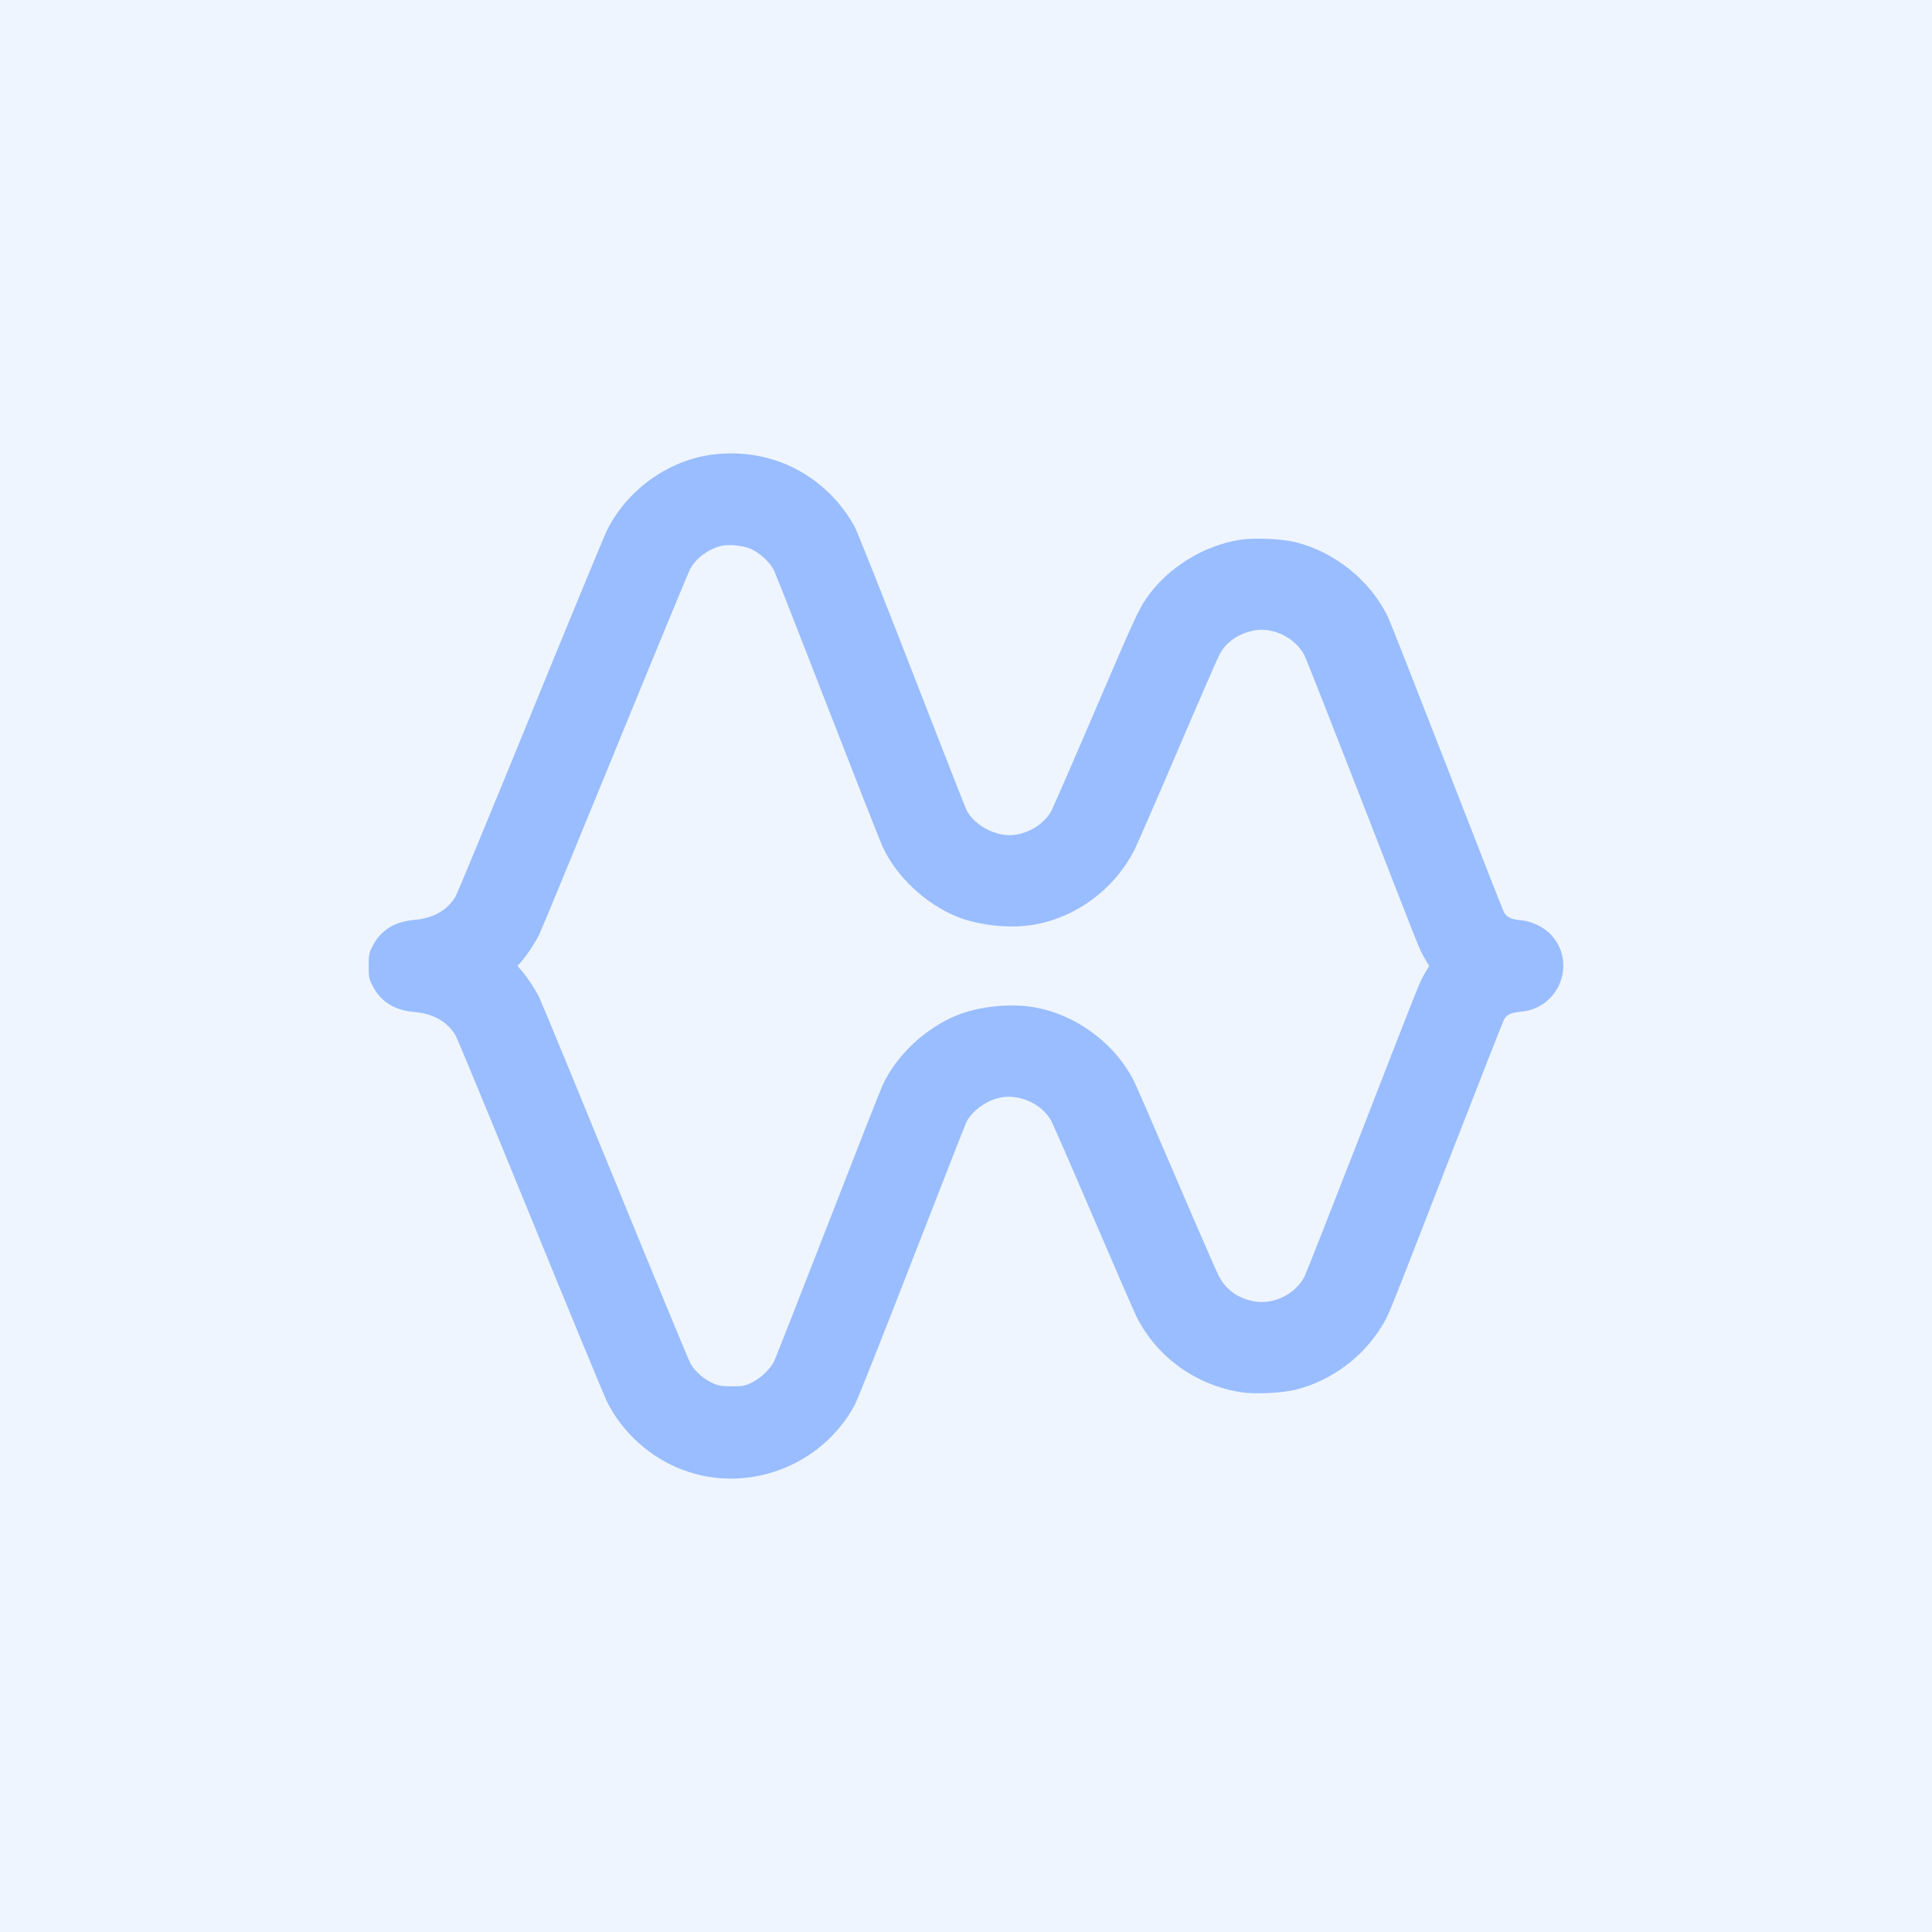
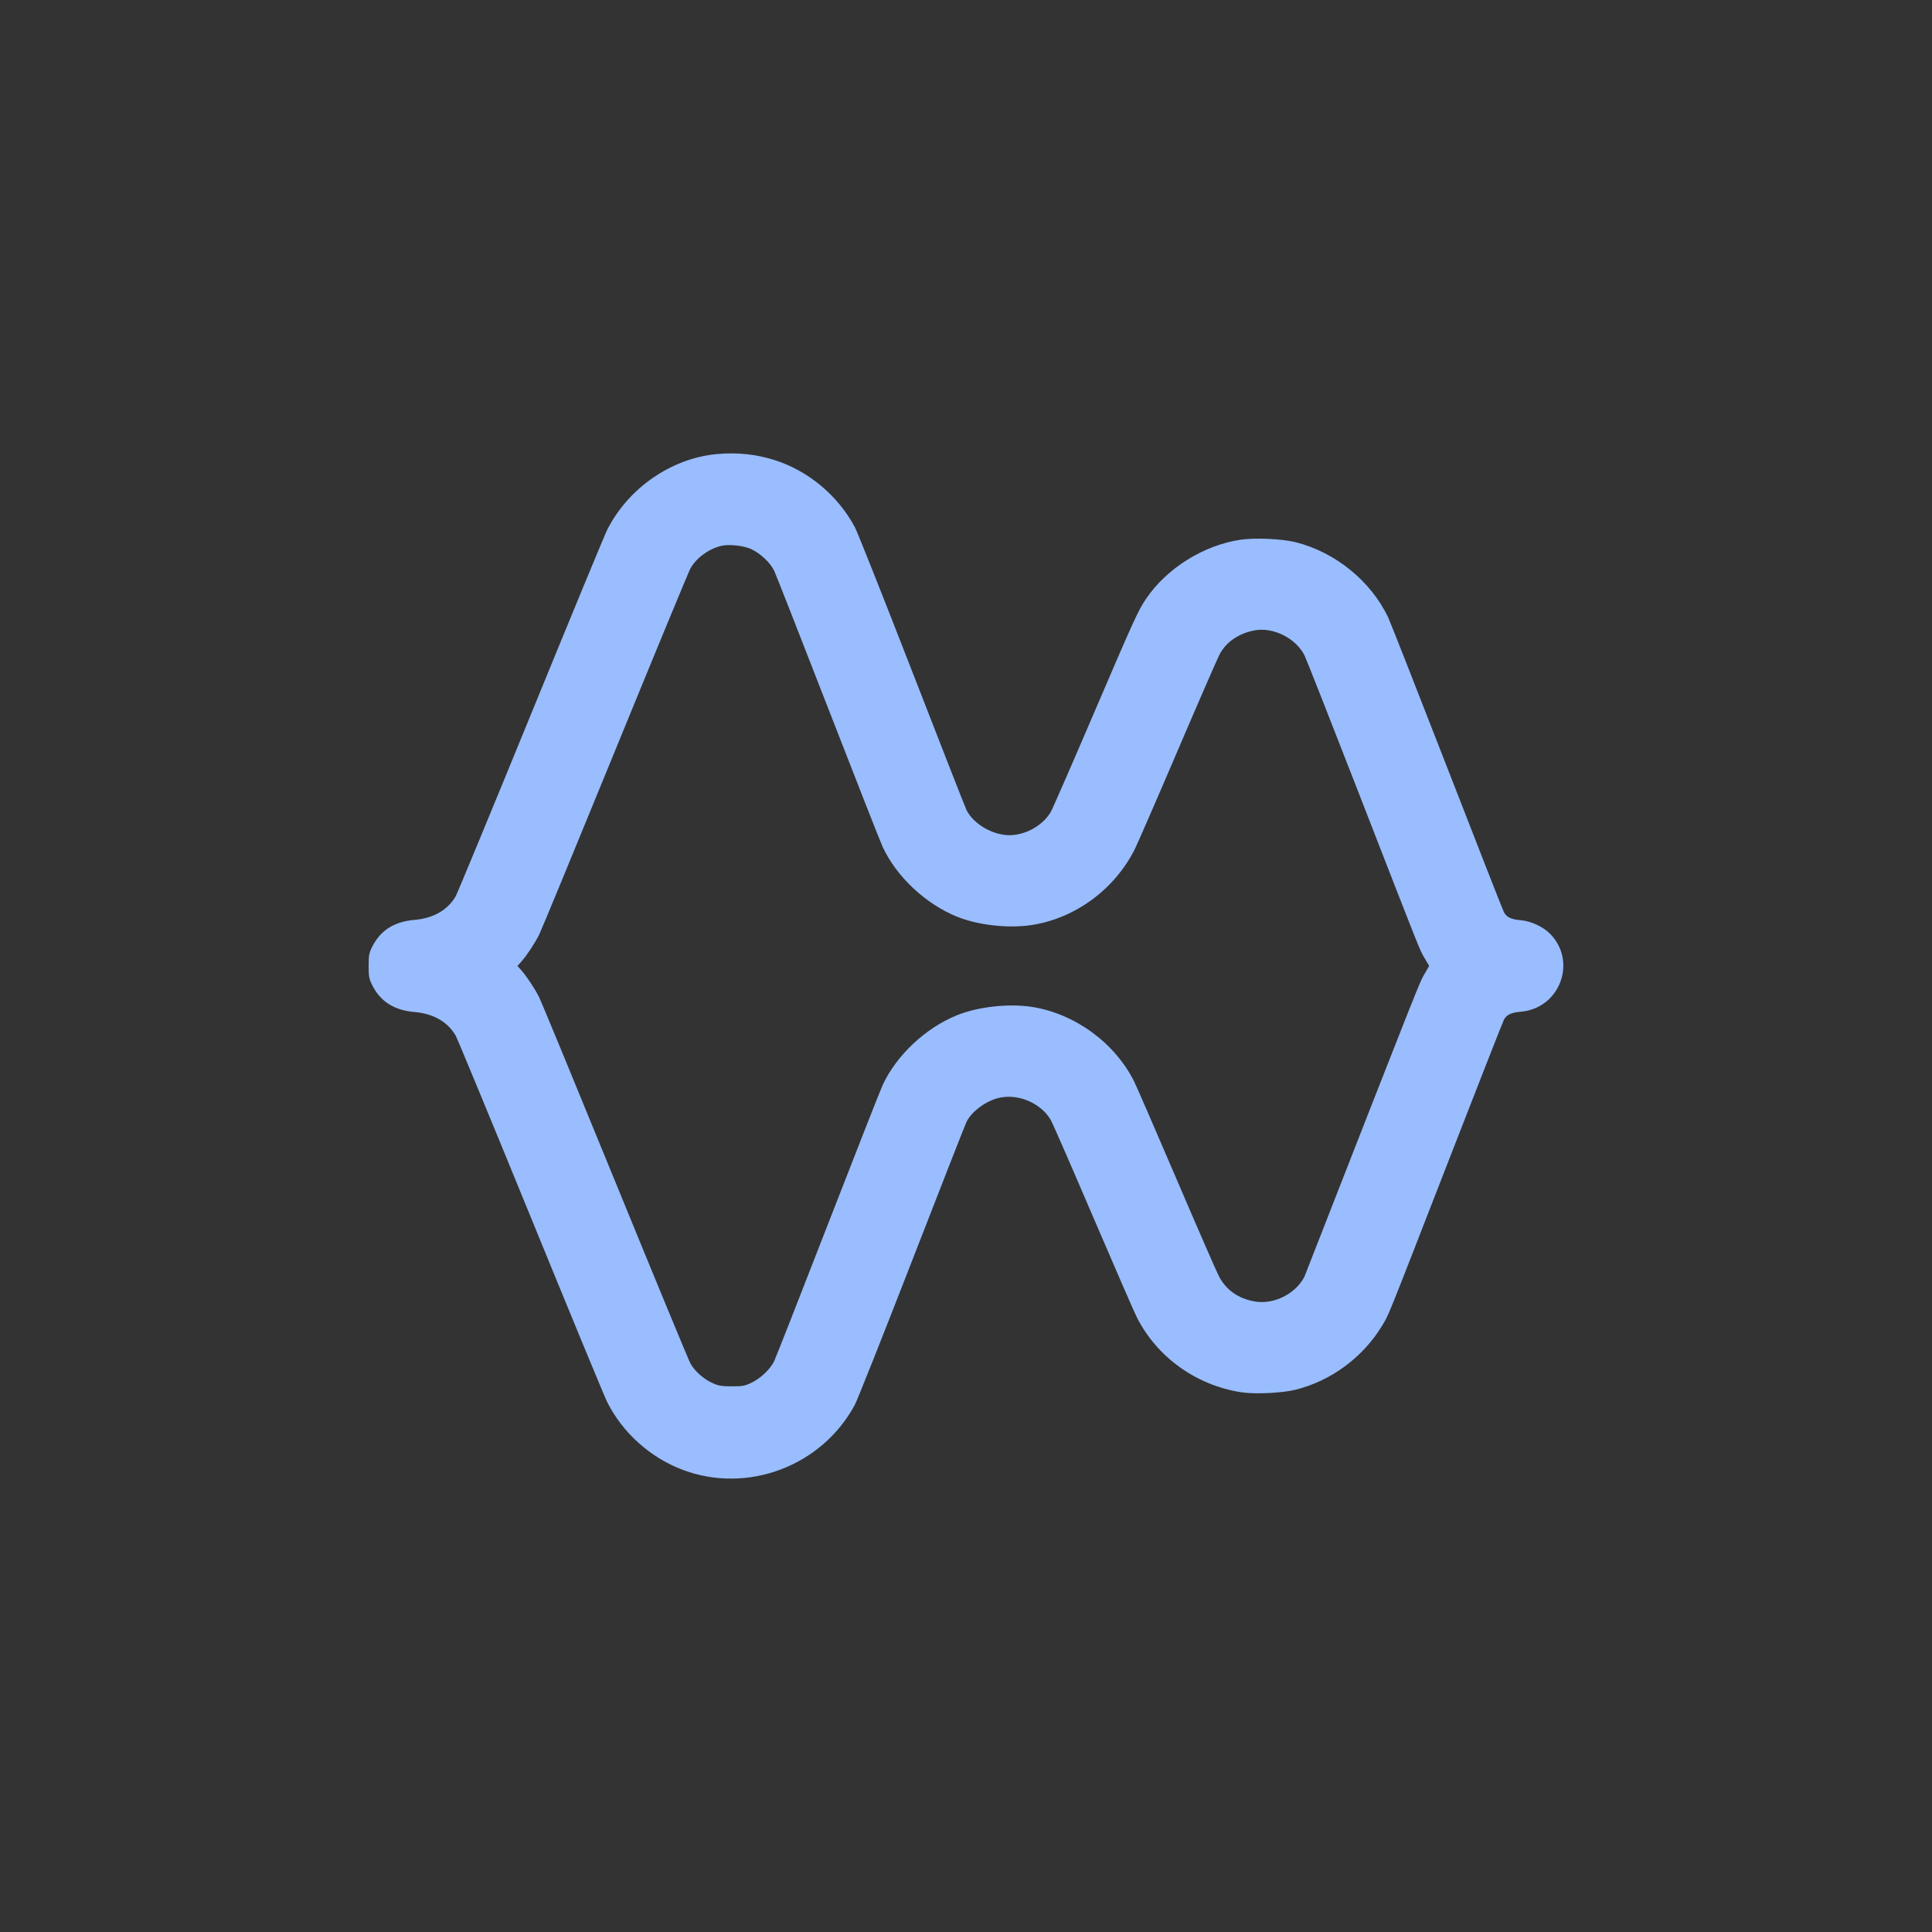
<svg xmlns="http://www.w3.org/2000/svg" width="64" height="64" viewBox="0 0 64 64" fill="none">
  <rect x="0" y="0" width="64" height="64" fill="#333333" stroke="none" />
-   <rect width="66" height="66" transform="matrix(-1 0 0 1 65 -1)" fill="#EFF5FF" />
-   <path fill-rule="evenodd" clip-rule="evenodd" d="M23.744 15.042C22.235 15.182 20.801 16.176 20.109 17.562C20.027 17.725 18.888 20.482 17.578 23.688C16.267 26.895 15.149 29.596 15.095 29.69C14.83 30.147 14.357 30.419 13.736 30.472C13.059 30.53 12.608 30.814 12.334 31.355C12.225 31.57 12.212 31.639 12.212 31.999C12.212 32.358 12.225 32.427 12.334 32.642C12.608 33.183 13.059 33.467 13.736 33.525C14.357 33.578 14.83 33.85 15.095 34.307C15.149 34.401 16.267 37.102 17.578 40.309C18.888 43.515 20.027 46.272 20.109 46.435C20.62 47.458 21.539 48.285 22.614 48.69C24.761 49.498 27.217 48.572 28.315 46.541C28.397 46.39 29.25 44.244 30.21 41.773C31.17 39.302 31.984 37.226 32.018 37.16C32.191 36.825 32.607 36.506 33.027 36.385C33.675 36.199 34.468 36.518 34.809 37.102C34.865 37.198 35.494 38.638 36.206 40.301C36.919 41.964 37.569 43.458 37.651 43.621C38.319 44.953 39.616 45.887 41.118 46.121C41.565 46.19 42.468 46.148 42.914 46.037C44.087 45.746 45.14 44.971 45.772 43.934C46.012 43.539 45.876 43.876 47.935 38.582C48.934 36.012 49.782 33.851 49.819 33.781C49.905 33.614 50.057 33.542 50.381 33.514C51.672 33.402 52.253 31.857 51.351 30.935C51.12 30.7 50.72 30.513 50.381 30.484C50.057 30.456 49.905 30.383 49.819 30.216C49.782 30.146 48.931 27.976 47.928 25.394C46.924 22.812 46.048 20.585 45.981 20.445C45.407 19.243 44.225 18.286 42.914 17.96C42.465 17.849 41.579 17.808 41.103 17.878C39.881 18.056 38.656 18.819 37.971 19.827C37.701 20.225 37.581 20.488 36.206 23.697C35.494 25.359 34.865 26.799 34.809 26.895C34.569 27.306 34.066 27.614 33.559 27.662C32.978 27.716 32.279 27.342 32.018 26.838C31.984 26.771 31.17 24.695 30.21 22.224C29.25 19.753 28.397 17.607 28.315 17.456C27.745 16.402 26.771 15.592 25.65 15.238C25.038 15.045 24.407 14.98 23.744 15.042ZM23.872 18.087C23.452 18.197 23.053 18.496 22.867 18.84C22.806 18.953 21.683 21.669 20.372 24.876C19.061 28.082 17.931 30.82 17.861 30.96C17.715 31.251 17.459 31.638 17.272 31.852L17.142 31.999L17.272 32.145C17.459 32.36 17.715 32.746 17.861 33.037C17.931 33.177 19.061 35.915 20.372 39.122C21.683 42.328 22.806 45.044 22.867 45.157C23.006 45.415 23.293 45.672 23.596 45.813C23.792 45.904 23.892 45.922 24.232 45.924C24.583 45.926 24.666 45.912 24.877 45.813C25.193 45.665 25.519 45.356 25.648 45.084C25.704 44.964 26.507 42.92 27.431 40.542C28.355 38.163 29.169 36.094 29.239 35.944C29.696 34.958 30.657 34.055 31.699 33.632C32.401 33.347 33.421 33.234 34.196 33.357C35.607 33.581 36.922 34.54 37.565 35.815C37.641 35.966 38.271 37.416 38.965 39.037C39.658 40.657 40.293 42.113 40.376 42.272C40.615 42.732 41.016 43.016 41.563 43.112C42.197 43.224 42.922 42.861 43.213 42.287C43.27 42.173 44.071 40.141 44.993 37.771C47.126 32.285 47.02 32.55 47.195 32.252L47.343 31.999L47.195 31.745C47.02 31.447 47.126 31.712 44.993 26.226C44.071 23.856 43.27 21.824 43.213 21.71C42.92 21.133 42.164 20.76 41.542 20.885C41.018 20.99 40.614 21.271 40.398 21.682C40.327 21.818 39.7 23.255 39.007 24.876C38.314 26.496 37.674 27.965 37.586 28.14C36.922 29.458 35.627 30.413 34.196 30.64C33.421 30.763 32.401 30.651 31.699 30.365C30.657 29.942 29.696 29.039 29.239 28.053C29.169 27.903 28.355 25.834 27.431 23.455C26.507 21.077 25.704 19.033 25.648 18.913C25.518 18.639 25.191 18.331 24.878 18.187C24.621 18.07 24.125 18.02 23.872 18.087Z" fill="#99BDFF" />
+   <path fill-rule="evenodd" clip-rule="evenodd" d="M23.744 15.042C22.235 15.182 20.801 16.176 20.109 17.562C20.027 17.725 18.888 20.482 17.578 23.688C16.267 26.895 15.149 29.596 15.095 29.69C14.83 30.147 14.357 30.419 13.736 30.472C13.059 30.53 12.608 30.814 12.334 31.355C12.225 31.57 12.212 31.639 12.212 31.999C12.212 32.358 12.225 32.427 12.334 32.642C12.608 33.183 13.059 33.467 13.736 33.525C14.357 33.578 14.83 33.85 15.095 34.307C15.149 34.401 16.267 37.102 17.578 40.309C18.888 43.515 20.027 46.272 20.109 46.435C20.62 47.458 21.539 48.285 22.614 48.69C24.761 49.498 27.217 48.572 28.315 46.541C28.397 46.39 29.25 44.244 30.21 41.773C31.17 39.302 31.984 37.226 32.018 37.16C32.191 36.825 32.607 36.506 33.027 36.385C33.675 36.199 34.468 36.518 34.809 37.102C34.865 37.198 35.494 38.638 36.206 40.301C36.919 41.964 37.569 43.458 37.651 43.621C38.319 44.953 39.616 45.887 41.118 46.121C41.565 46.19 42.468 46.148 42.914 46.037C44.087 45.746 45.14 44.971 45.772 43.934C46.012 43.539 45.876 43.876 47.935 38.582C48.934 36.012 49.782 33.851 49.819 33.781C49.905 33.614 50.057 33.542 50.381 33.514C51.672 33.402 52.253 31.857 51.351 30.935C51.12 30.7 50.72 30.513 50.381 30.484C50.057 30.456 49.905 30.383 49.819 30.216C49.782 30.146 48.931 27.976 47.928 25.394C46.924 22.812 46.048 20.585 45.981 20.445C45.407 19.243 44.225 18.286 42.914 17.96C42.465 17.849 41.579 17.808 41.103 17.878C39.881 18.056 38.656 18.819 37.971 19.827C37.701 20.225 37.581 20.488 36.206 23.697C35.494 25.359 34.865 26.799 34.809 26.895C34.569 27.306 34.066 27.614 33.559 27.662C32.978 27.716 32.279 27.342 32.018 26.838C31.984 26.771 31.17 24.695 30.21 22.224C29.25 19.753 28.397 17.607 28.315 17.456C27.745 16.402 26.771 15.592 25.65 15.238C25.038 15.045 24.407 14.98 23.744 15.042ZM23.872 18.087C23.452 18.197 23.053 18.496 22.867 18.84C22.806 18.953 21.683 21.669 20.372 24.876C19.061 28.082 17.931 30.82 17.861 30.96C17.715 31.251 17.459 31.638 17.272 31.852L17.142 31.999L17.272 32.145C17.459 32.36 17.715 32.746 17.861 33.037C17.931 33.177 19.061 35.915 20.372 39.122C21.683 42.328 22.806 45.044 22.867 45.157C23.006 45.415 23.293 45.672 23.596 45.813C23.792 45.904 23.892 45.922 24.232 45.924C24.583 45.926 24.666 45.912 24.877 45.813C25.193 45.665 25.519 45.356 25.648 45.084C25.704 44.964 26.507 42.92 27.431 40.542C28.355 38.163 29.169 36.094 29.239 35.944C29.696 34.958 30.657 34.055 31.699 33.632C32.401 33.347 33.421 33.234 34.196 33.357C35.607 33.581 36.922 34.54 37.565 35.815C37.641 35.966 38.271 37.416 38.965 39.037C39.658 40.657 40.293 42.113 40.376 42.272C40.615 42.732 41.016 43.016 41.563 43.112C42.197 43.224 42.922 42.861 43.213 42.287C47.126 32.285 47.02 32.55 47.195 32.252L47.343 31.999L47.195 31.745C47.02 31.447 47.126 31.712 44.993 26.226C44.071 23.856 43.27 21.824 43.213 21.71C42.92 21.133 42.164 20.76 41.542 20.885C41.018 20.99 40.614 21.271 40.398 21.682C40.327 21.818 39.7 23.255 39.007 24.876C38.314 26.496 37.674 27.965 37.586 28.14C36.922 29.458 35.627 30.413 34.196 30.64C33.421 30.763 32.401 30.651 31.699 30.365C30.657 29.942 29.696 29.039 29.239 28.053C29.169 27.903 28.355 25.834 27.431 23.455C26.507 21.077 25.704 19.033 25.648 18.913C25.518 18.639 25.191 18.331 24.878 18.187C24.621 18.07 24.125 18.02 23.872 18.087Z" fill="#99BDFF" />
</svg>